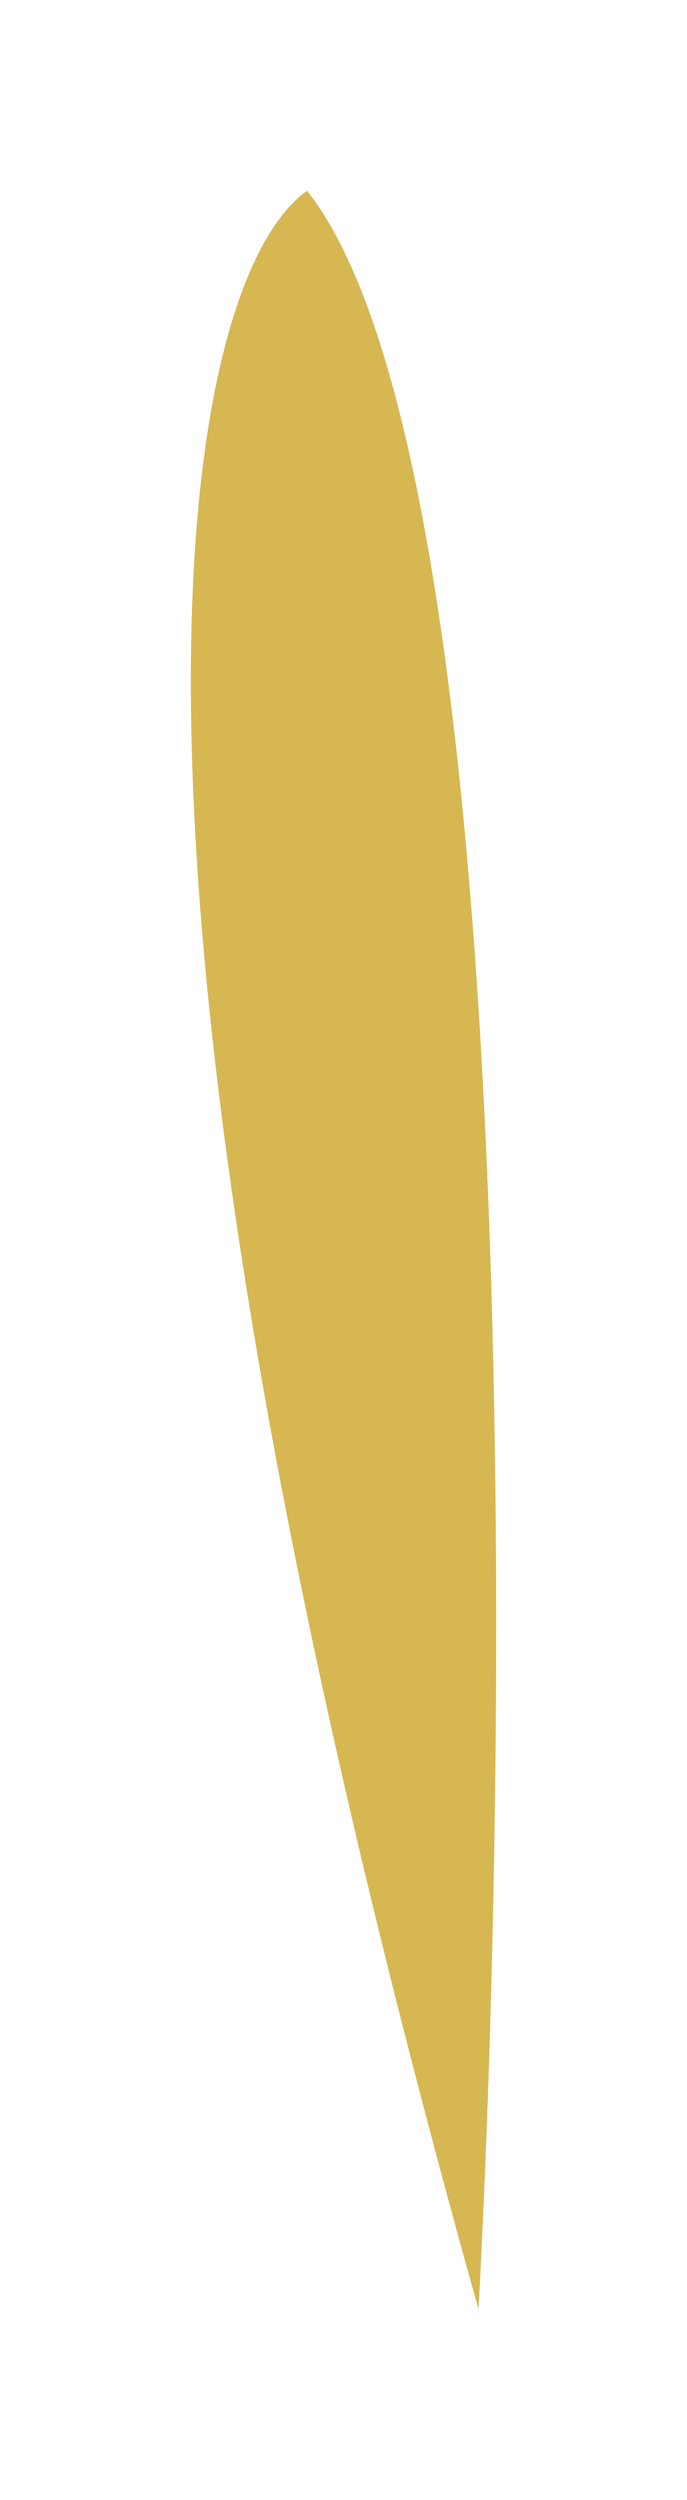
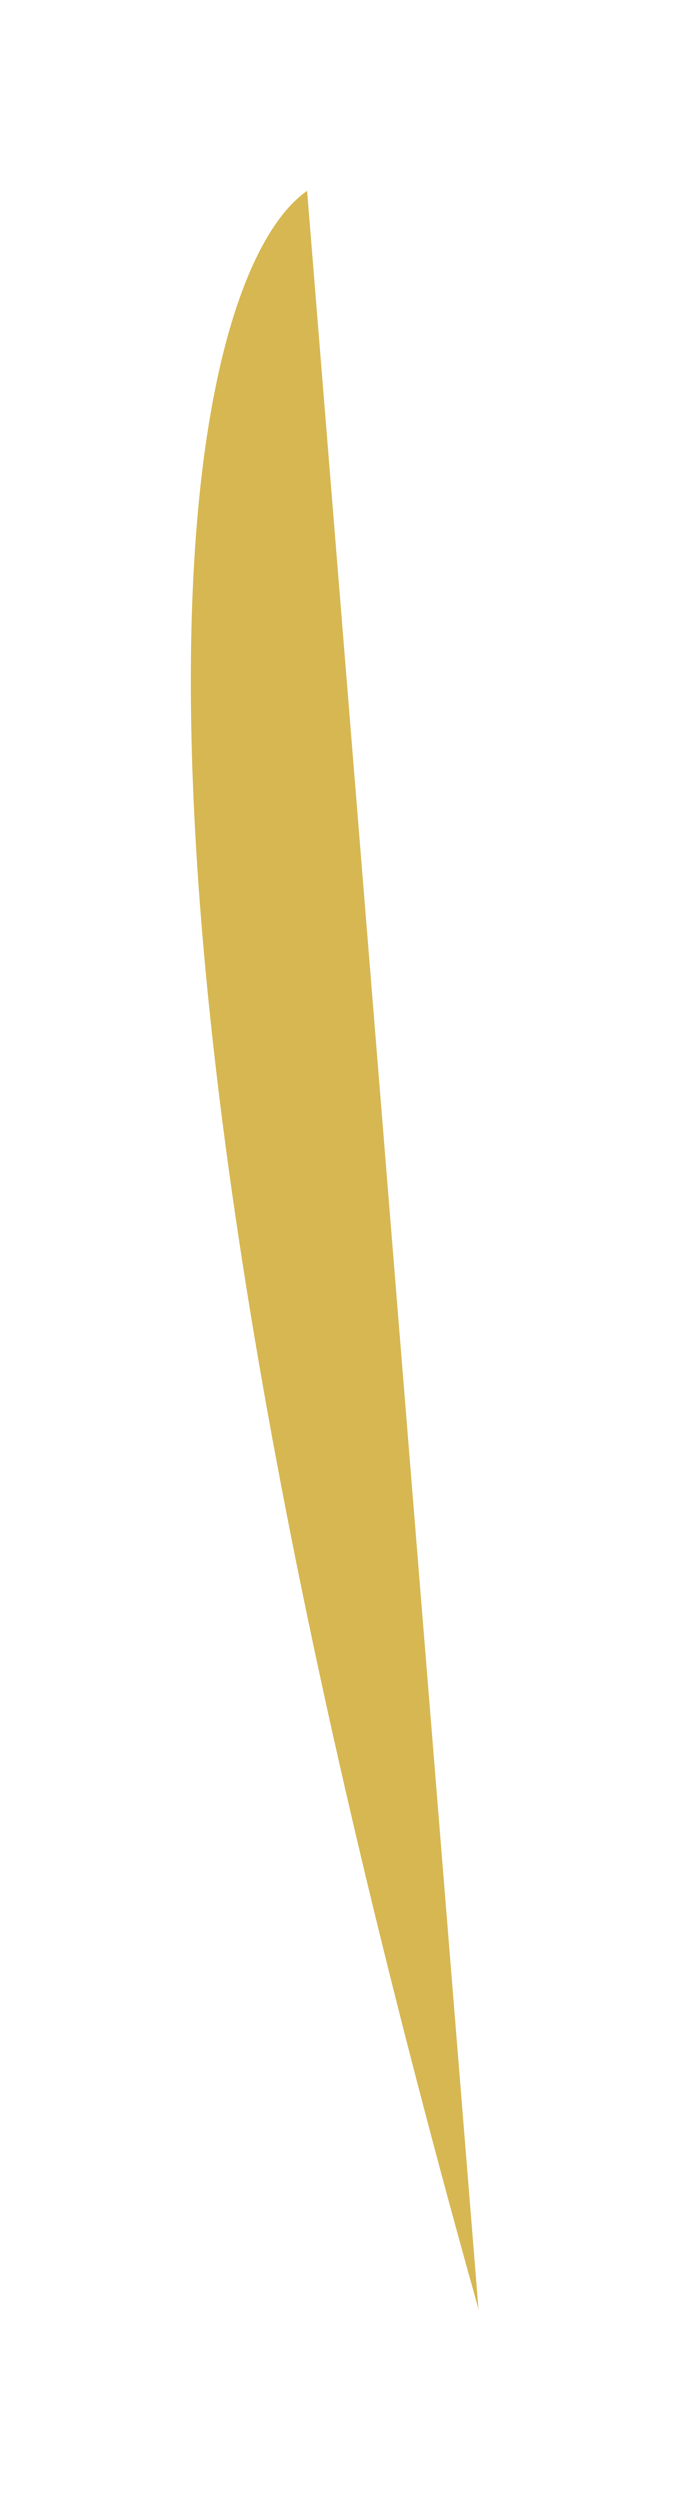
<svg xmlns="http://www.w3.org/2000/svg" width="36" height="131" viewBox="0 0 36 131" fill="none">
  <g filter="url(#filter0_f)">
-     <path d="M16.093 10C9.917 14.29 3.068 42.496 25.075 121C26.759 89.899 27.321 24.157 16.093 10Z" fill="#D7B752" />
+     <path d="M16.093 10C9.917 14.29 3.068 42.496 25.075 121Z" fill="#D7B752" />
  </g>
  <defs>
    <filter id="filter0_f" x="0" y="0" width="36" height="131" filterUnits="userSpaceOnUse" color-interpolation-filters="sRGB">
      <feFlood flood-opacity="0" result="BackgroundImageFix" />
      <feBlend mode="normal" in="SourceGraphic" in2="BackgroundImageFix" result="shape" />
      <feGaussianBlur stdDeviation="5" result="effect1_foregroundBlur" />
    </filter>
  </defs>
</svg>